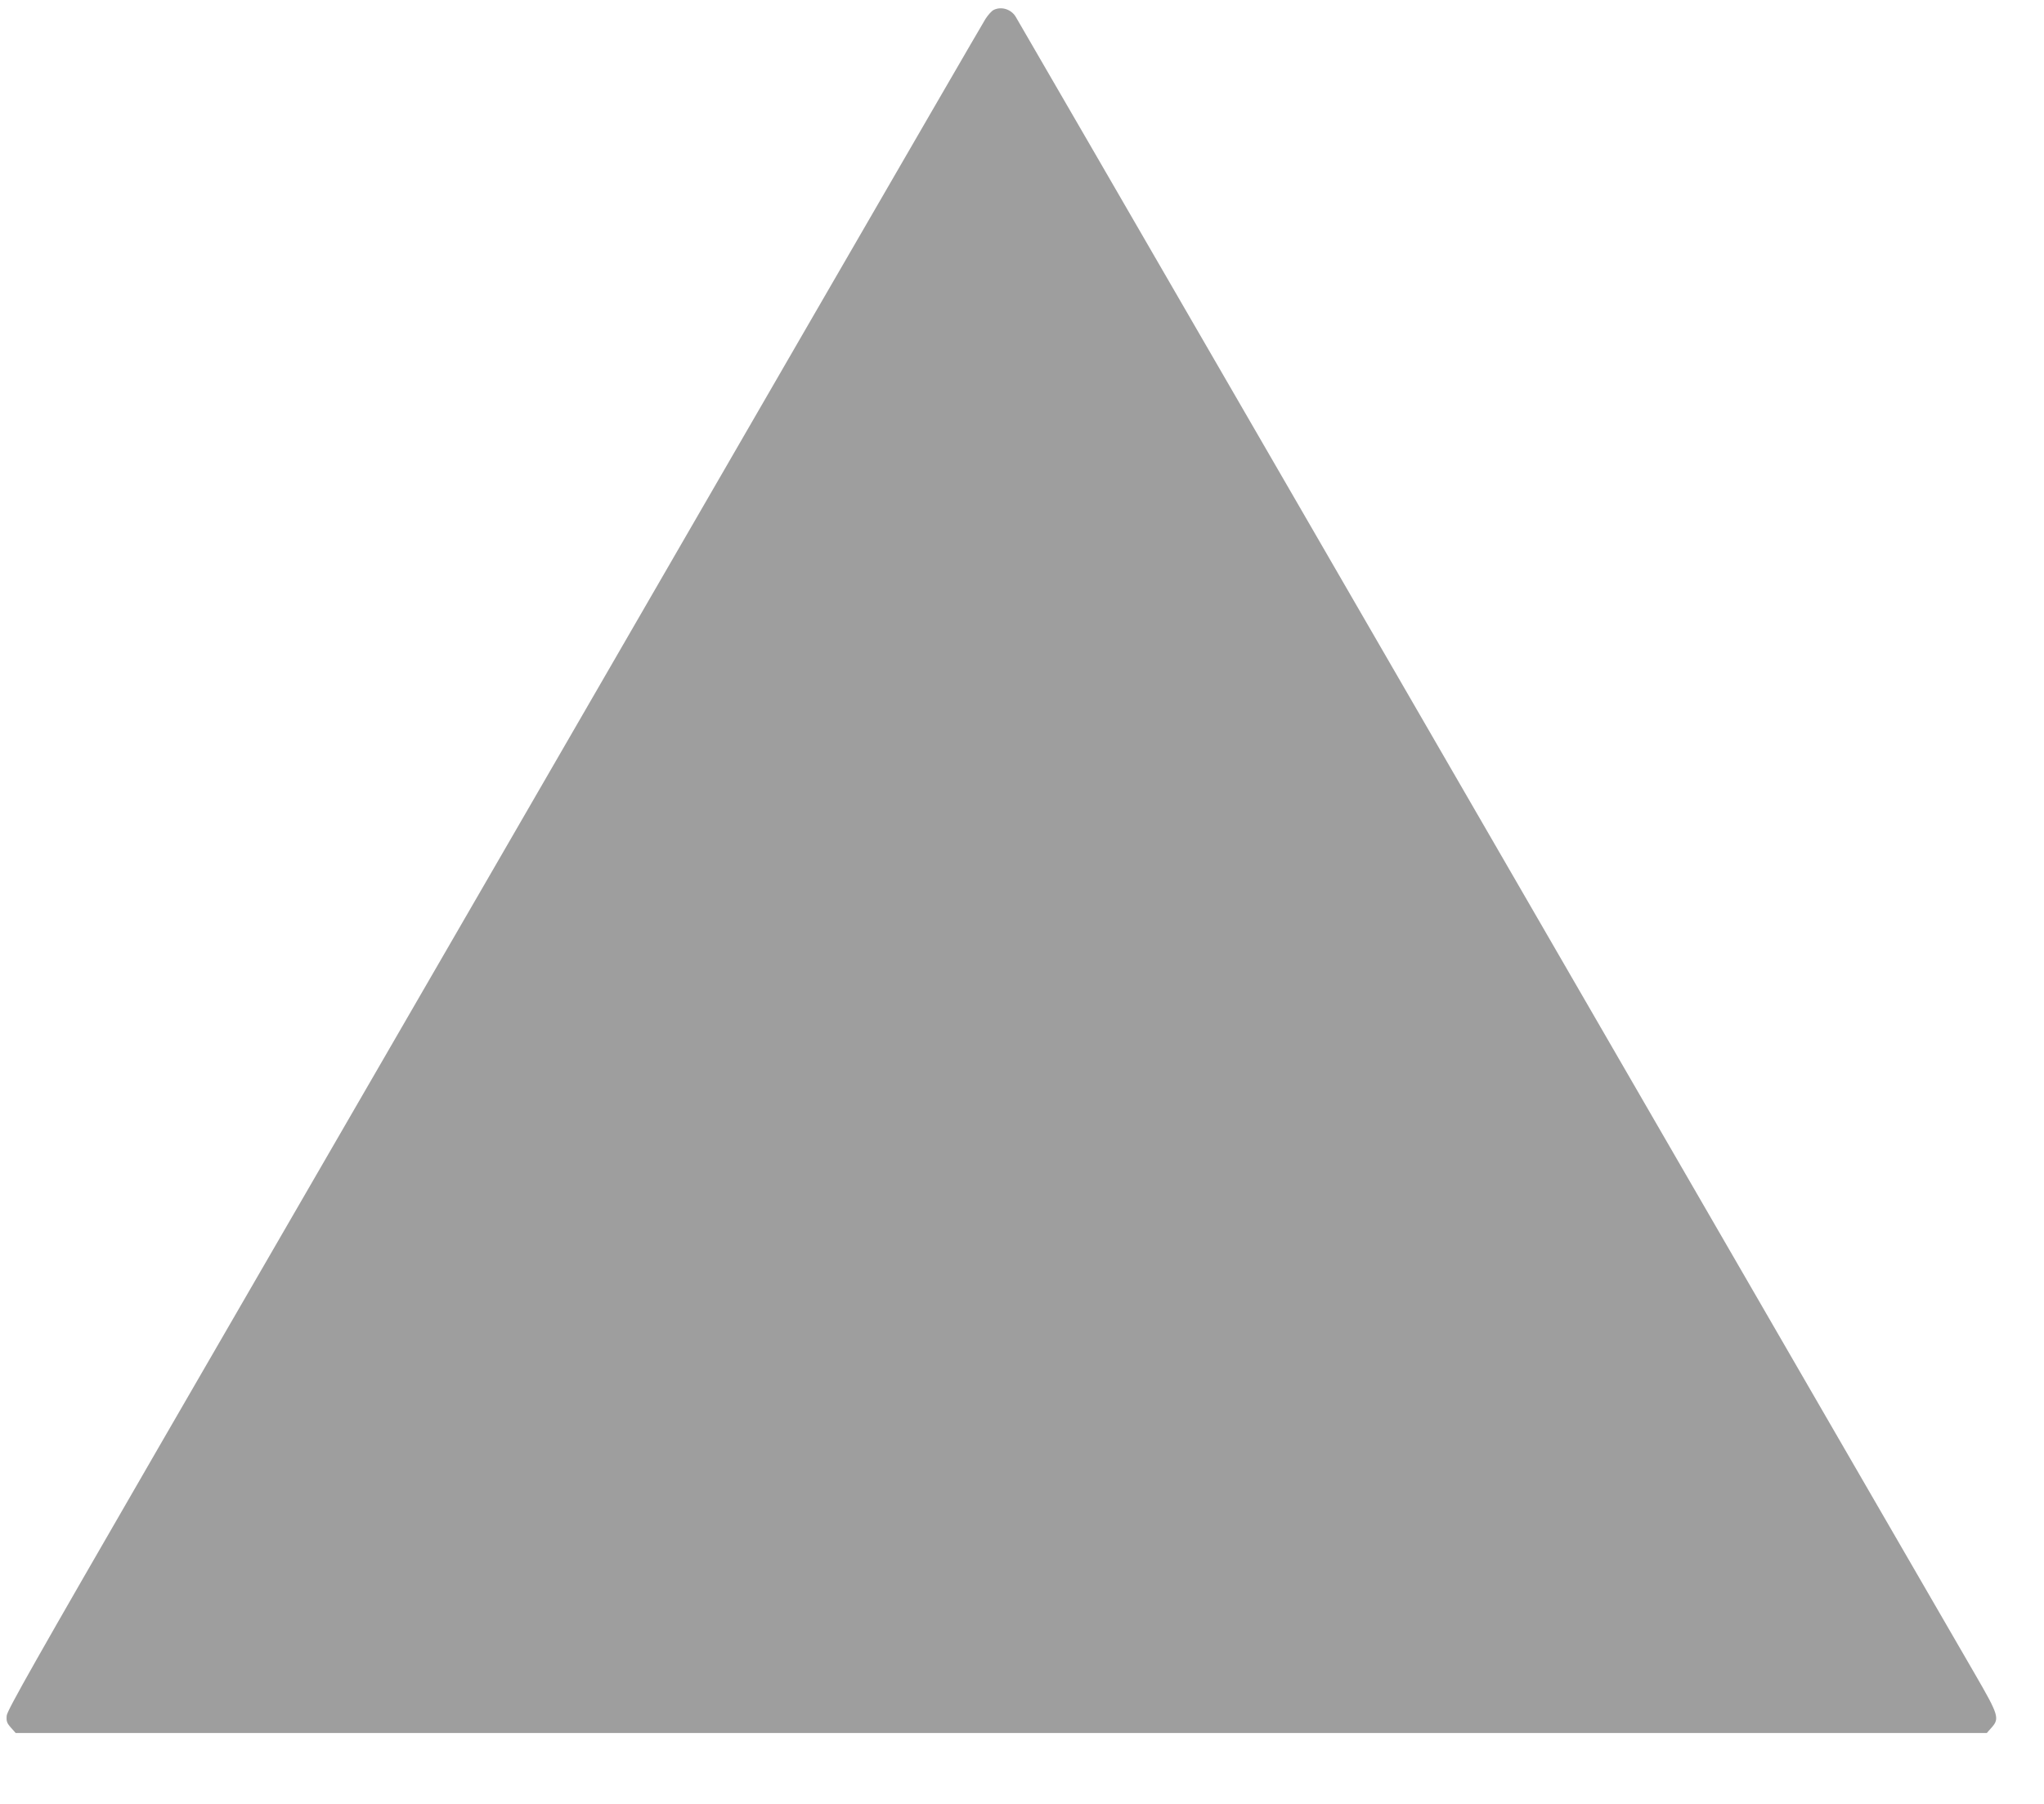
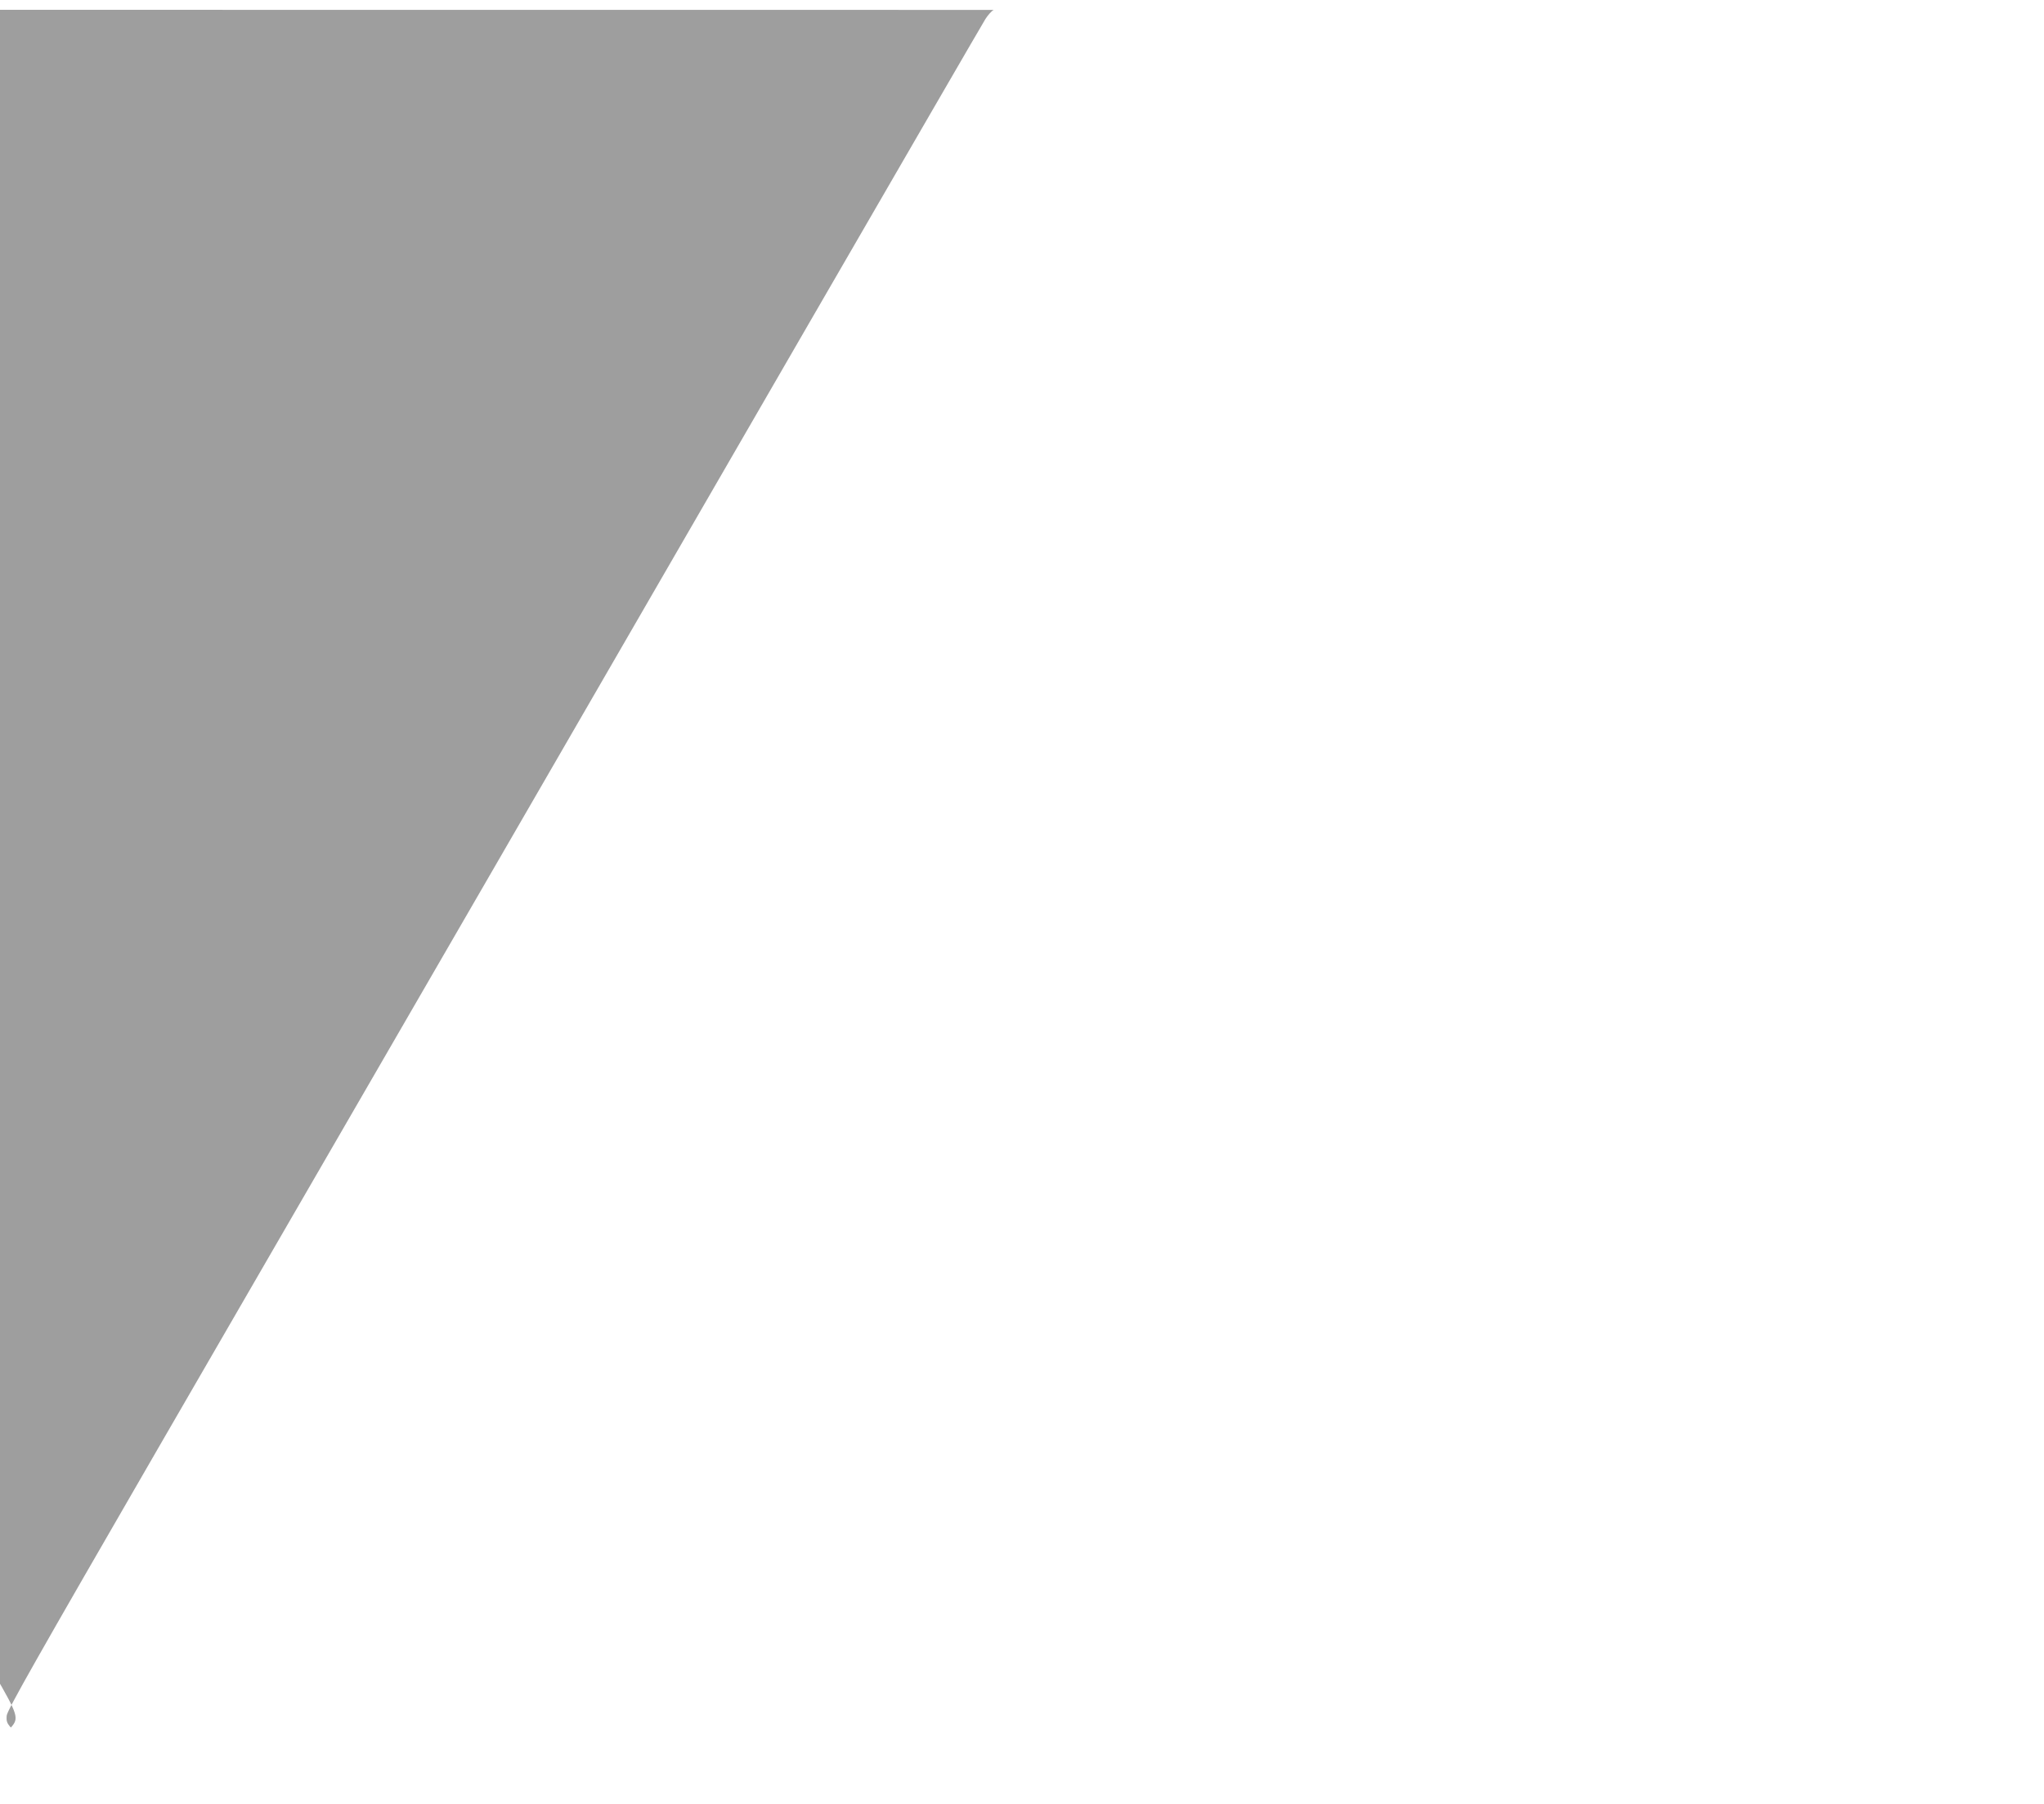
<svg xmlns="http://www.w3.org/2000/svg" version="1.0" width="1280pt" height="1130pt" viewBox="0 0 1280 1130" preserveAspectRatio="xMidYMid meet">
  <g transform="translate(0,1130) scale(0.1,-0.1)" fill="#9e9e9e" stroke="none">
-     <path d="M6223 11238 c-13 -6 -36 -32 -52 -57 -16 -25 -510 -878 -1099 -1896 -1218 -2107 -2695 -4661 -4078 -7050 -766 -1325 -949 -1648 -952 -1681 -3 -35 1 -47 26 -75 l30 -34 6172 0 6172 0 29 33 c52 58 46 78 -104 337 -74 127 -492 849 -929 1605 -2253 3896 -5066 8758 -5078 8776 -29 47 -90 65 -137 42z" />
+     <path d="M6223 11238 c-13 -6 -36 -32 -52 -57 -16 -25 -510 -878 -1099 -1896 -1218 -2107 -2695 -4661 -4078 -7050 -766 -1325 -949 -1648 -952 -1681 -3 -35 1 -47 26 -75 c52 58 46 78 -104 337 -74 127 -492 849 -929 1605 -2253 3896 -5066 8758 -5078 8776 -29 47 -90 65 -137 42z" />
  </g>
</svg>